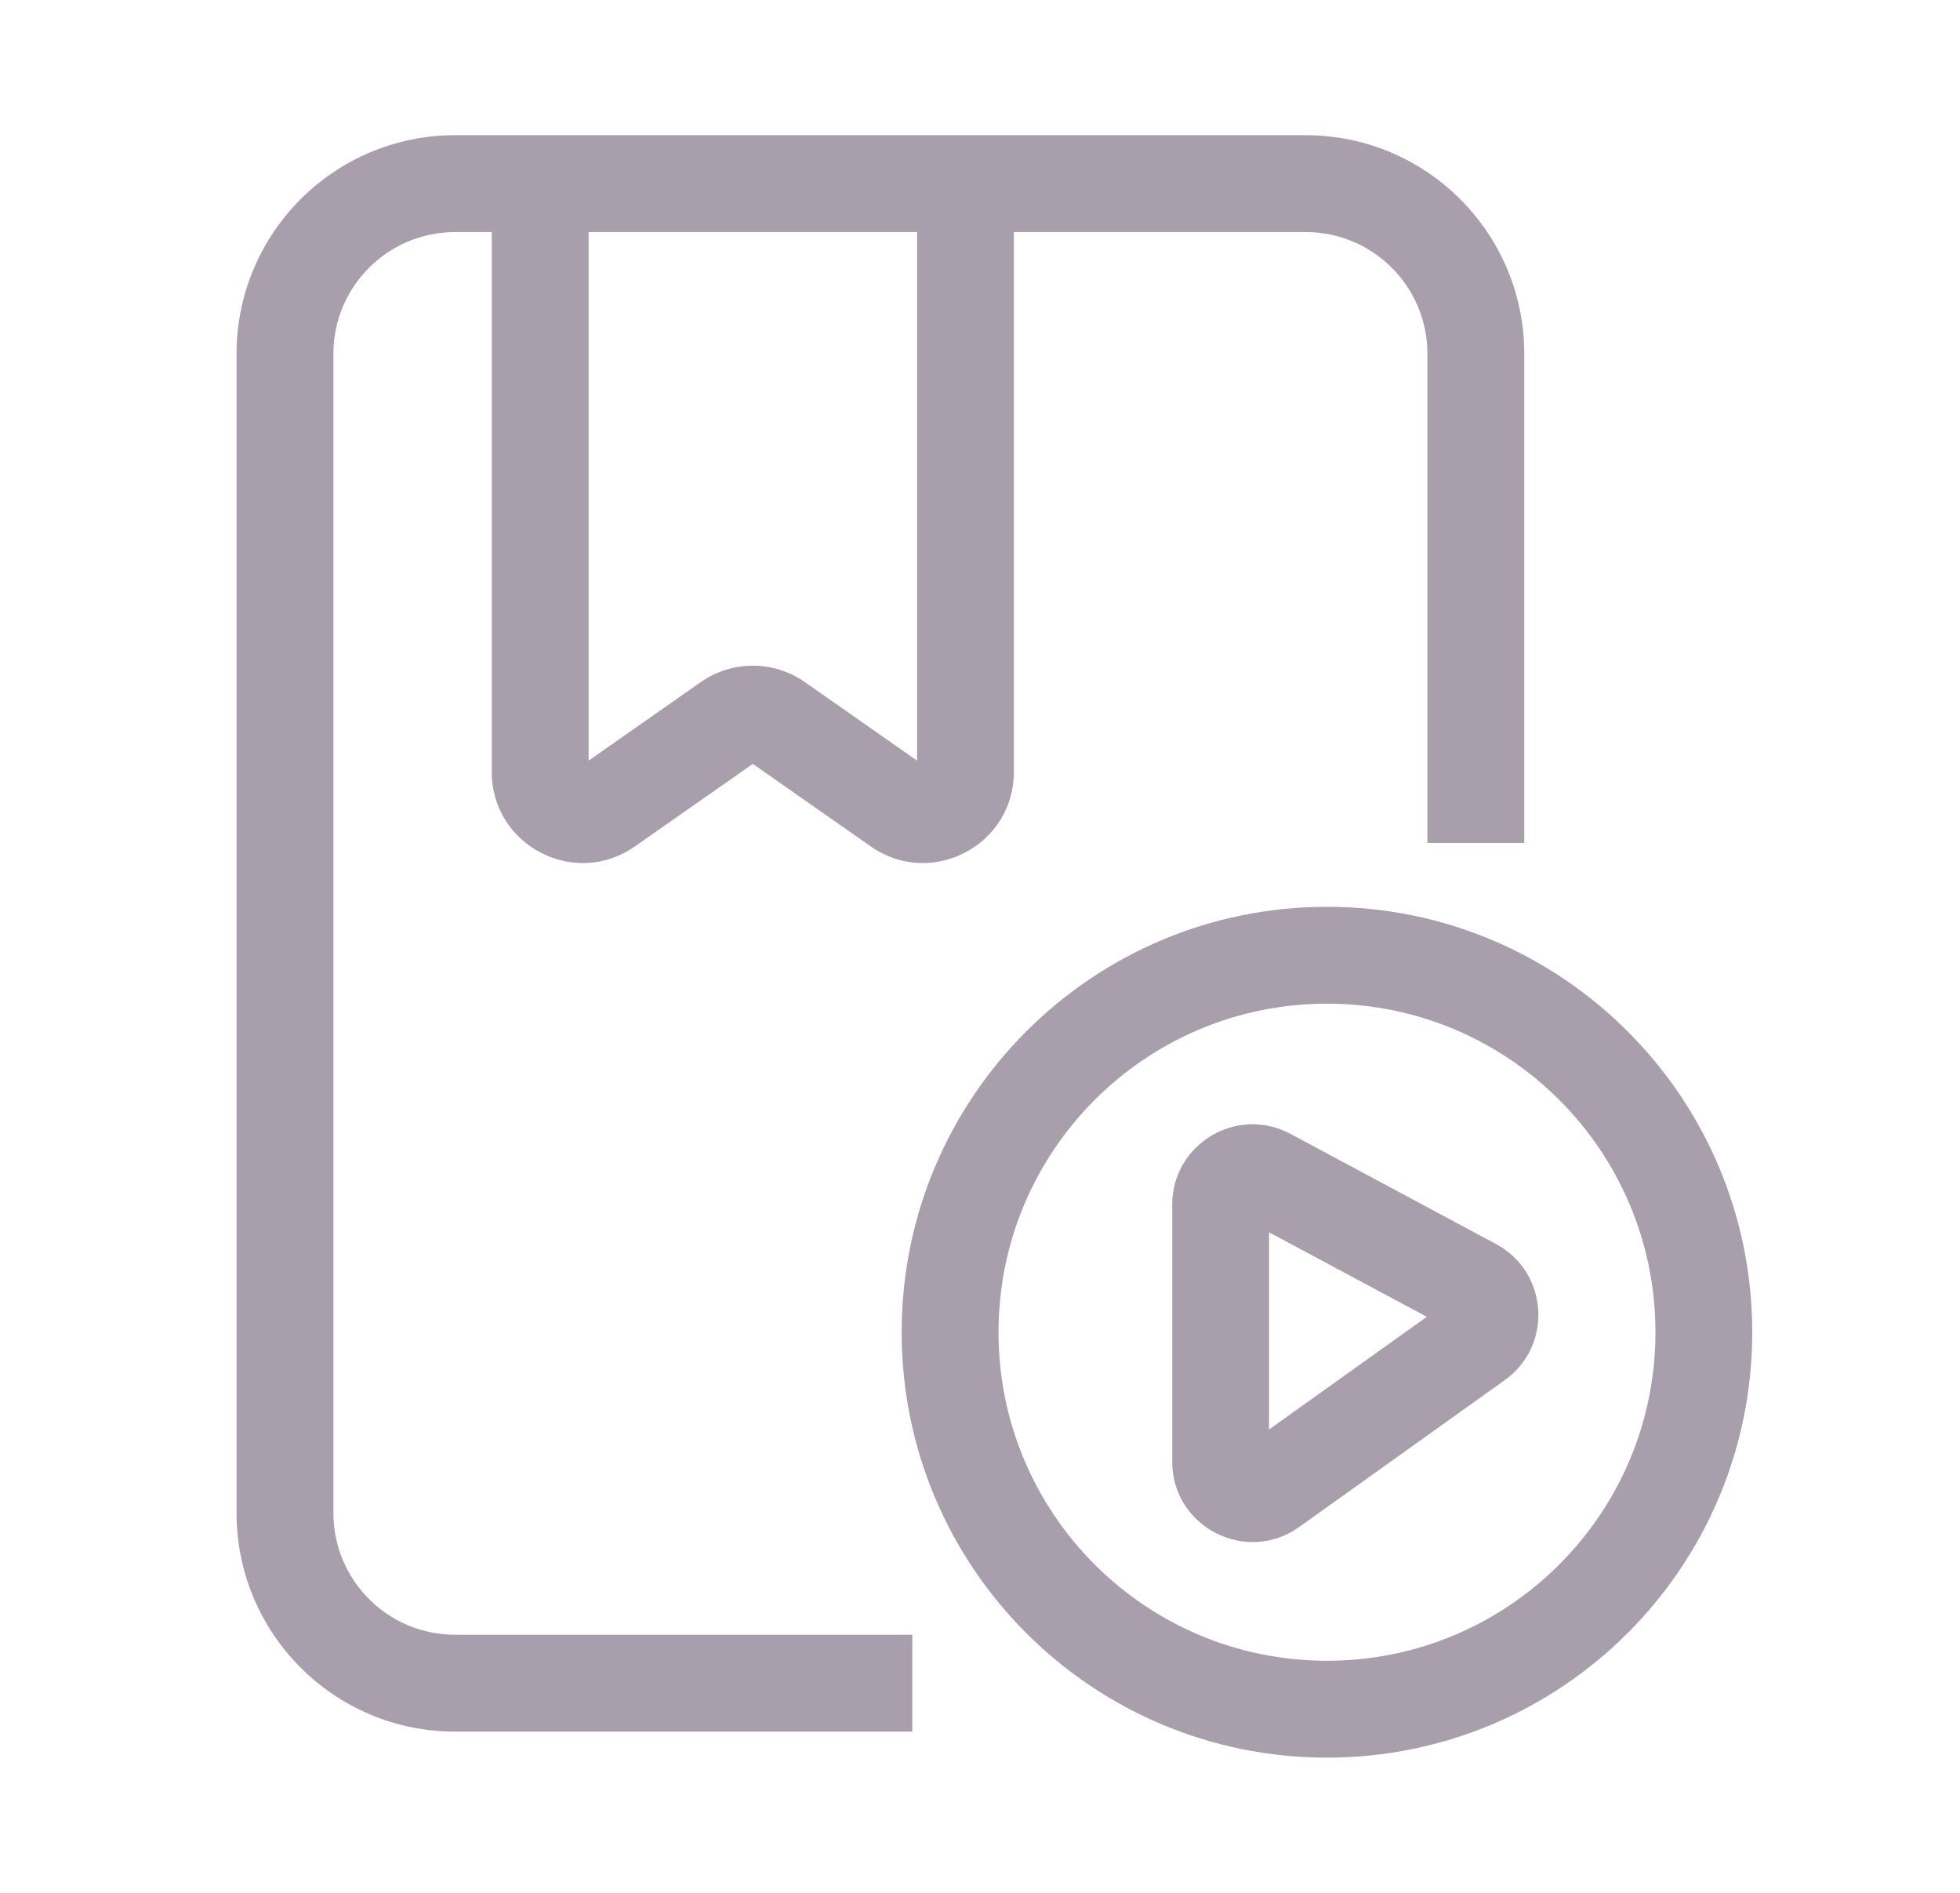
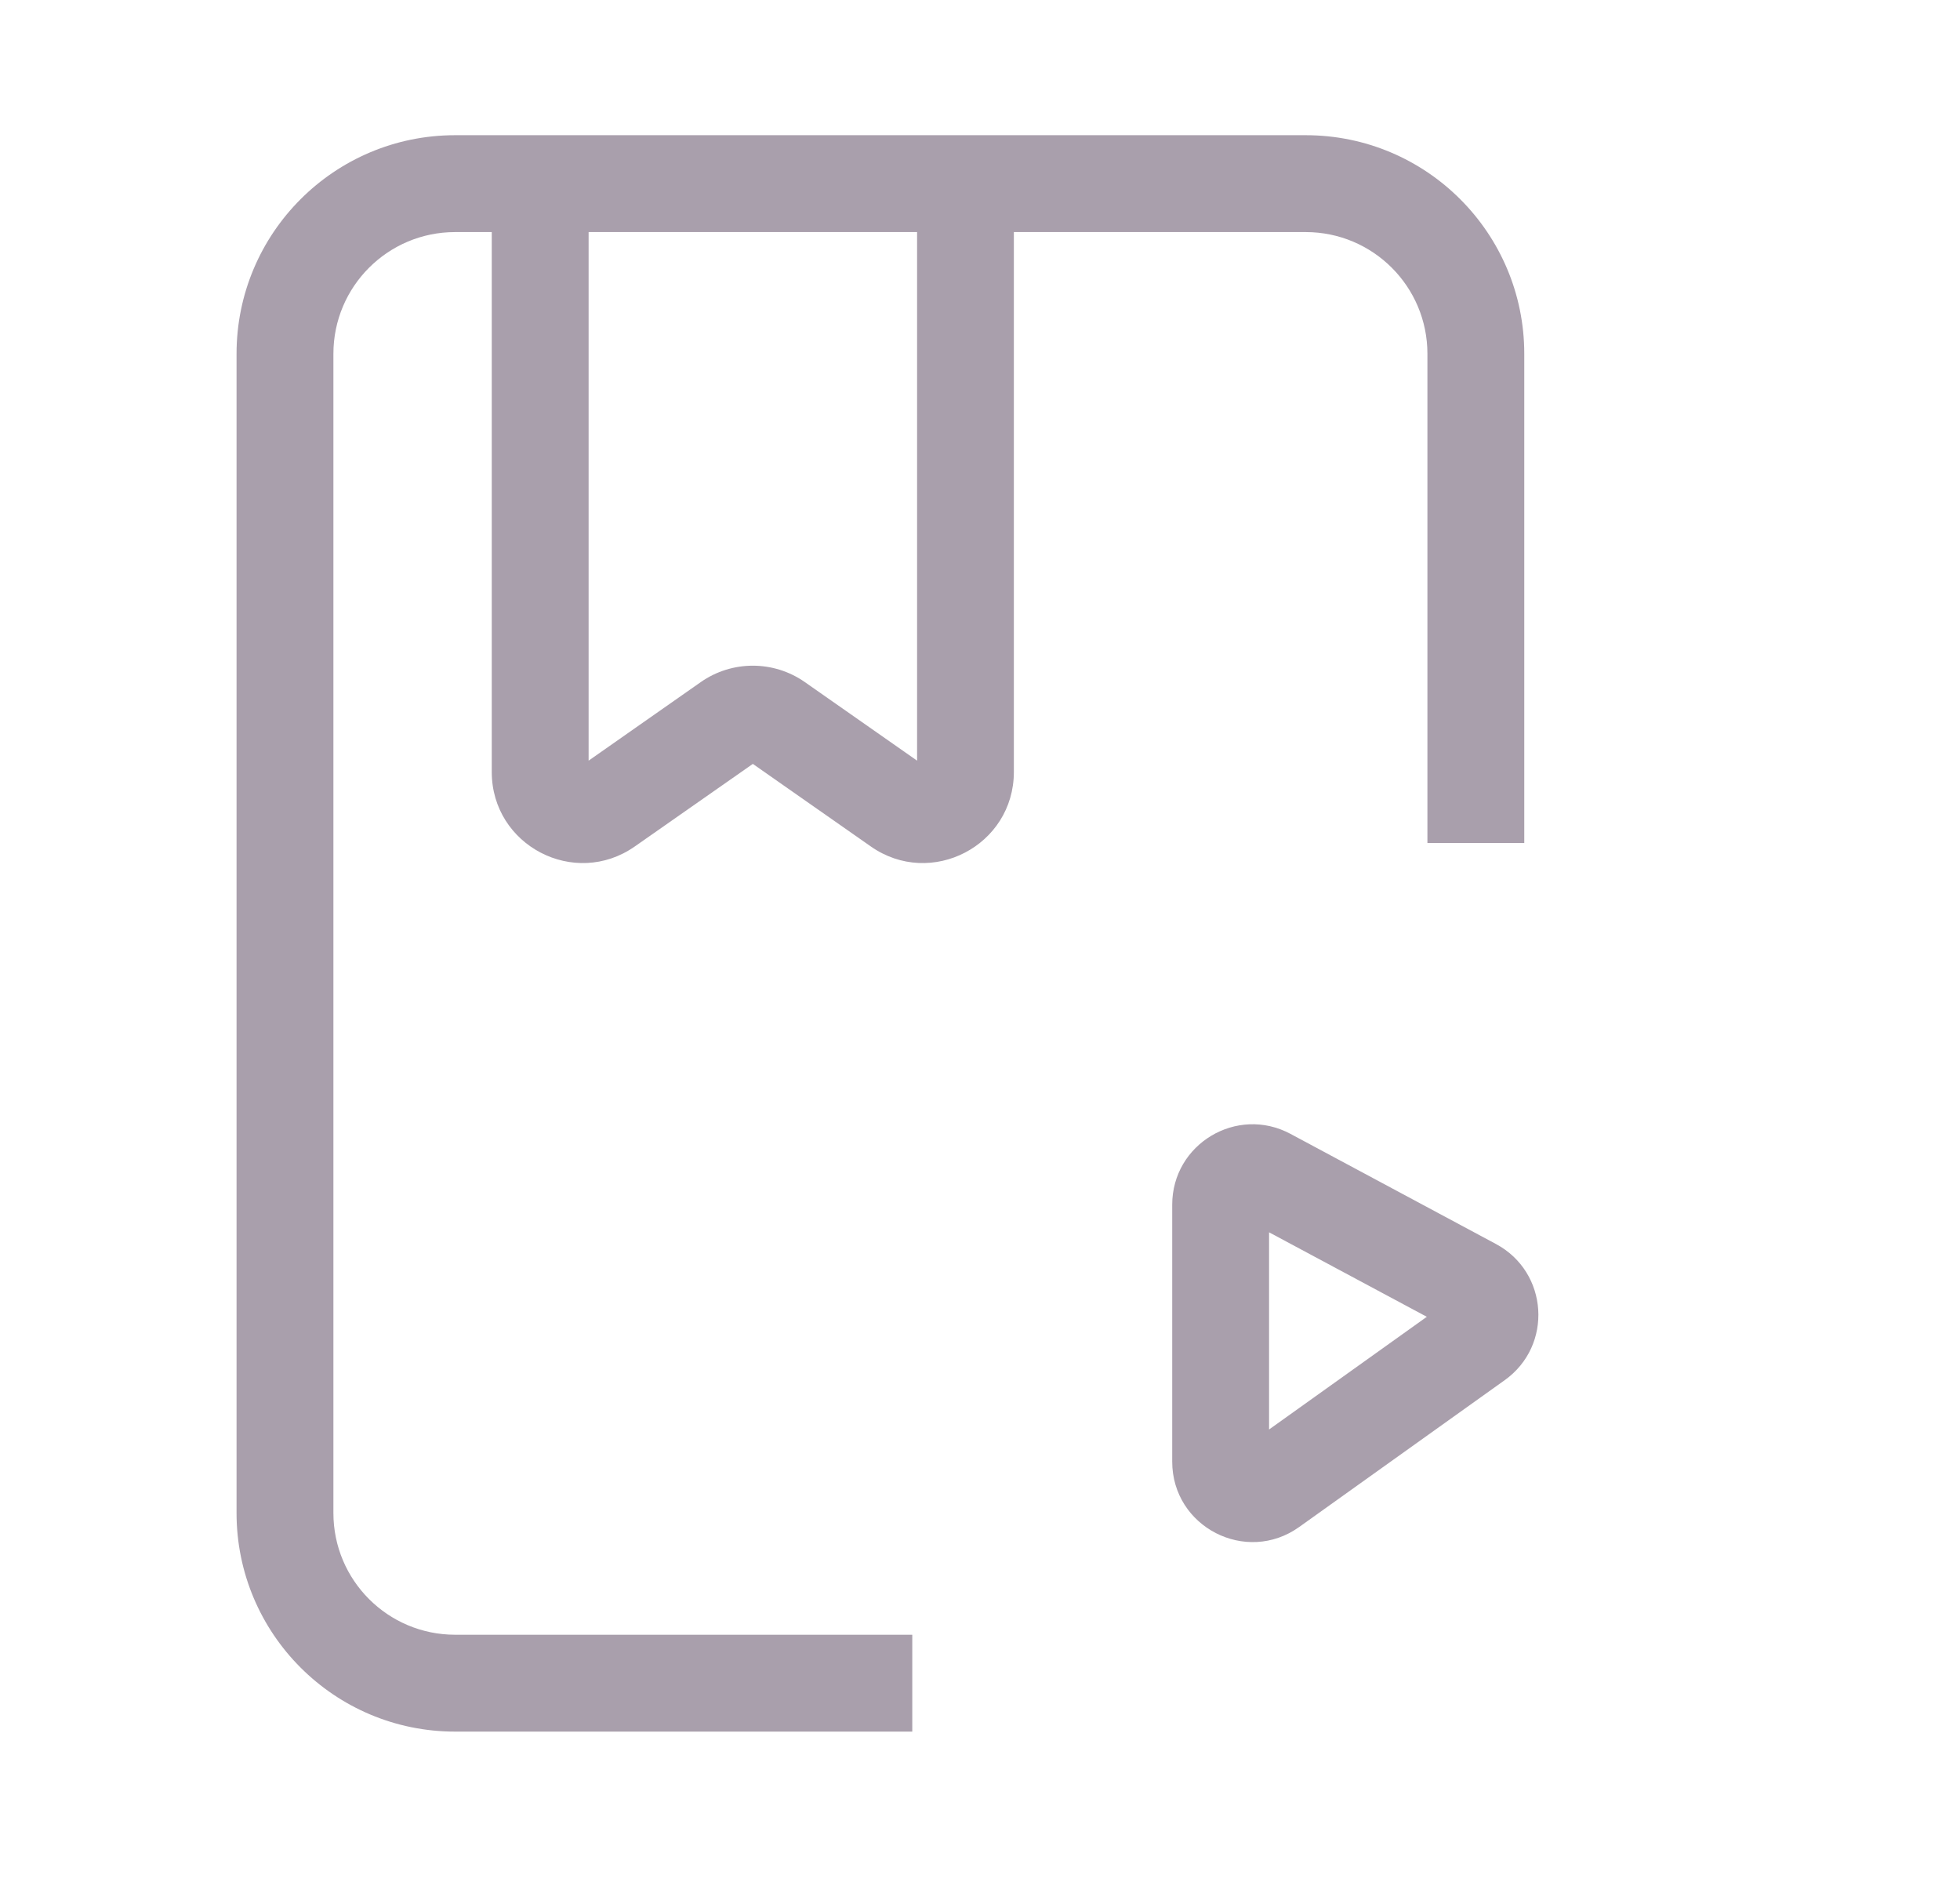
<svg xmlns="http://www.w3.org/2000/svg" width="29" height="28" viewBox="0 0 29 28" fill="none">
  <path fill-rule="evenodd" clip-rule="evenodd" d="M3.5 5.234C3.5 3.448 4.948 2 6.734 2H19.319C21.105 2 22.553 3.448 22.553 5.234V12.47H21.12V5.234C21.12 4.239 20.314 3.433 19.319 3.433H6.734C5.739 3.433 4.933 4.239 4.933 5.234V22.381C4.933 23.376 5.739 24.182 6.734 24.182H13.498V25.615H6.734C4.948 25.615 3.5 24.167 3.5 22.381V5.234Z" fill="#A99FAC" />
  <path fill-rule="evenodd" clip-rule="evenodd" d="M7.276 11.419V2.716H8.709V11.252L10.367 10.091C10.83 9.766 11.447 9.766 11.91 10.091L13.569 11.252V2.716H15.001V11.419C15.001 12.508 13.776 13.146 12.884 12.521L11.139 11.3L9.393 12.521C8.501 13.146 7.276 12.508 7.276 11.419Z" fill="#A99FAC" />
-   <path fill-rule="evenodd" clip-rule="evenodd" d="M19.634 24.567C22.318 24.567 24.494 22.391 24.494 19.707C24.494 17.023 22.318 14.847 19.634 14.847C16.949 14.847 14.774 17.023 14.774 19.707C14.774 22.391 16.949 24.567 19.634 24.567ZM19.634 26C23.109 26 25.926 23.183 25.926 19.707C25.926 16.232 23.109 13.414 19.634 13.414C16.158 13.414 13.341 16.232 13.341 19.707C13.341 23.183 16.158 26 19.634 26Z" fill="#A99FAC" />
  <path fill-rule="evenodd" clip-rule="evenodd" d="M18.777 18.229V21.146L21.111 19.479L18.777 18.229ZM17.344 17.821C17.344 16.922 18.302 16.349 19.094 16.773L22.134 18.402C22.911 18.818 22.981 19.904 22.264 20.416L19.223 22.588C18.437 23.15 17.344 22.588 17.344 21.621V17.821Z" fill="#A99FAC" />
</svg>